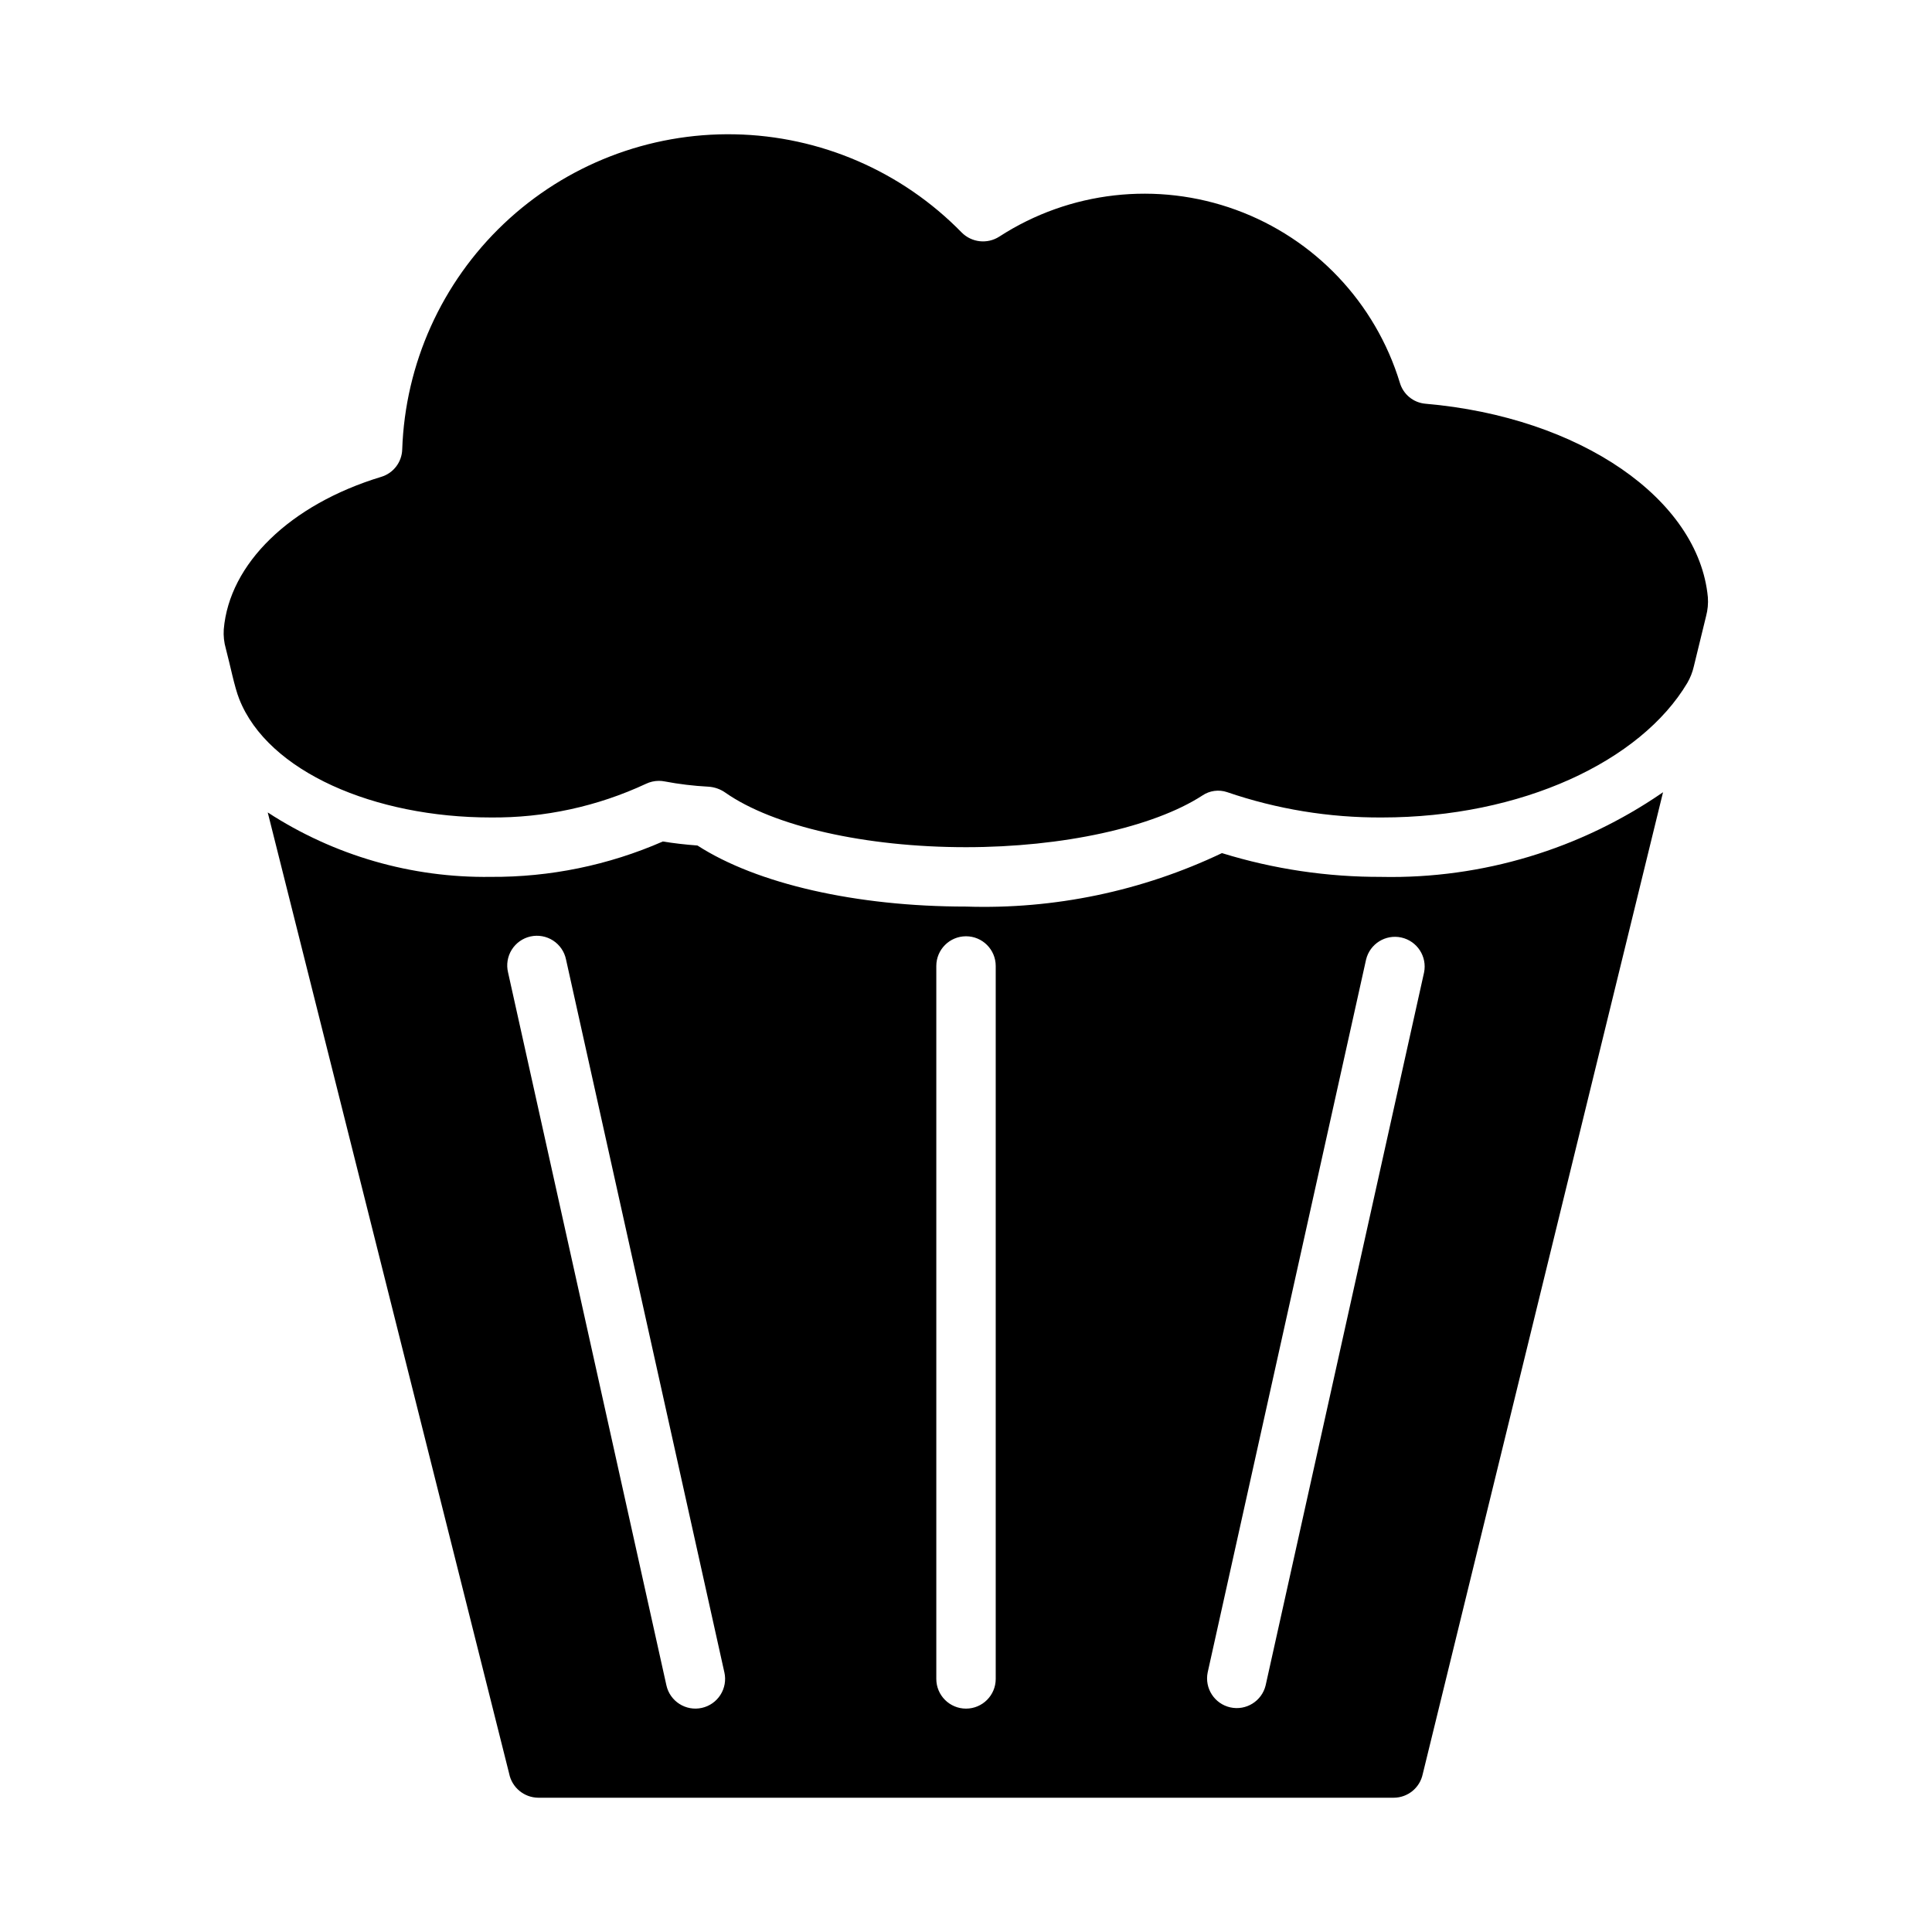
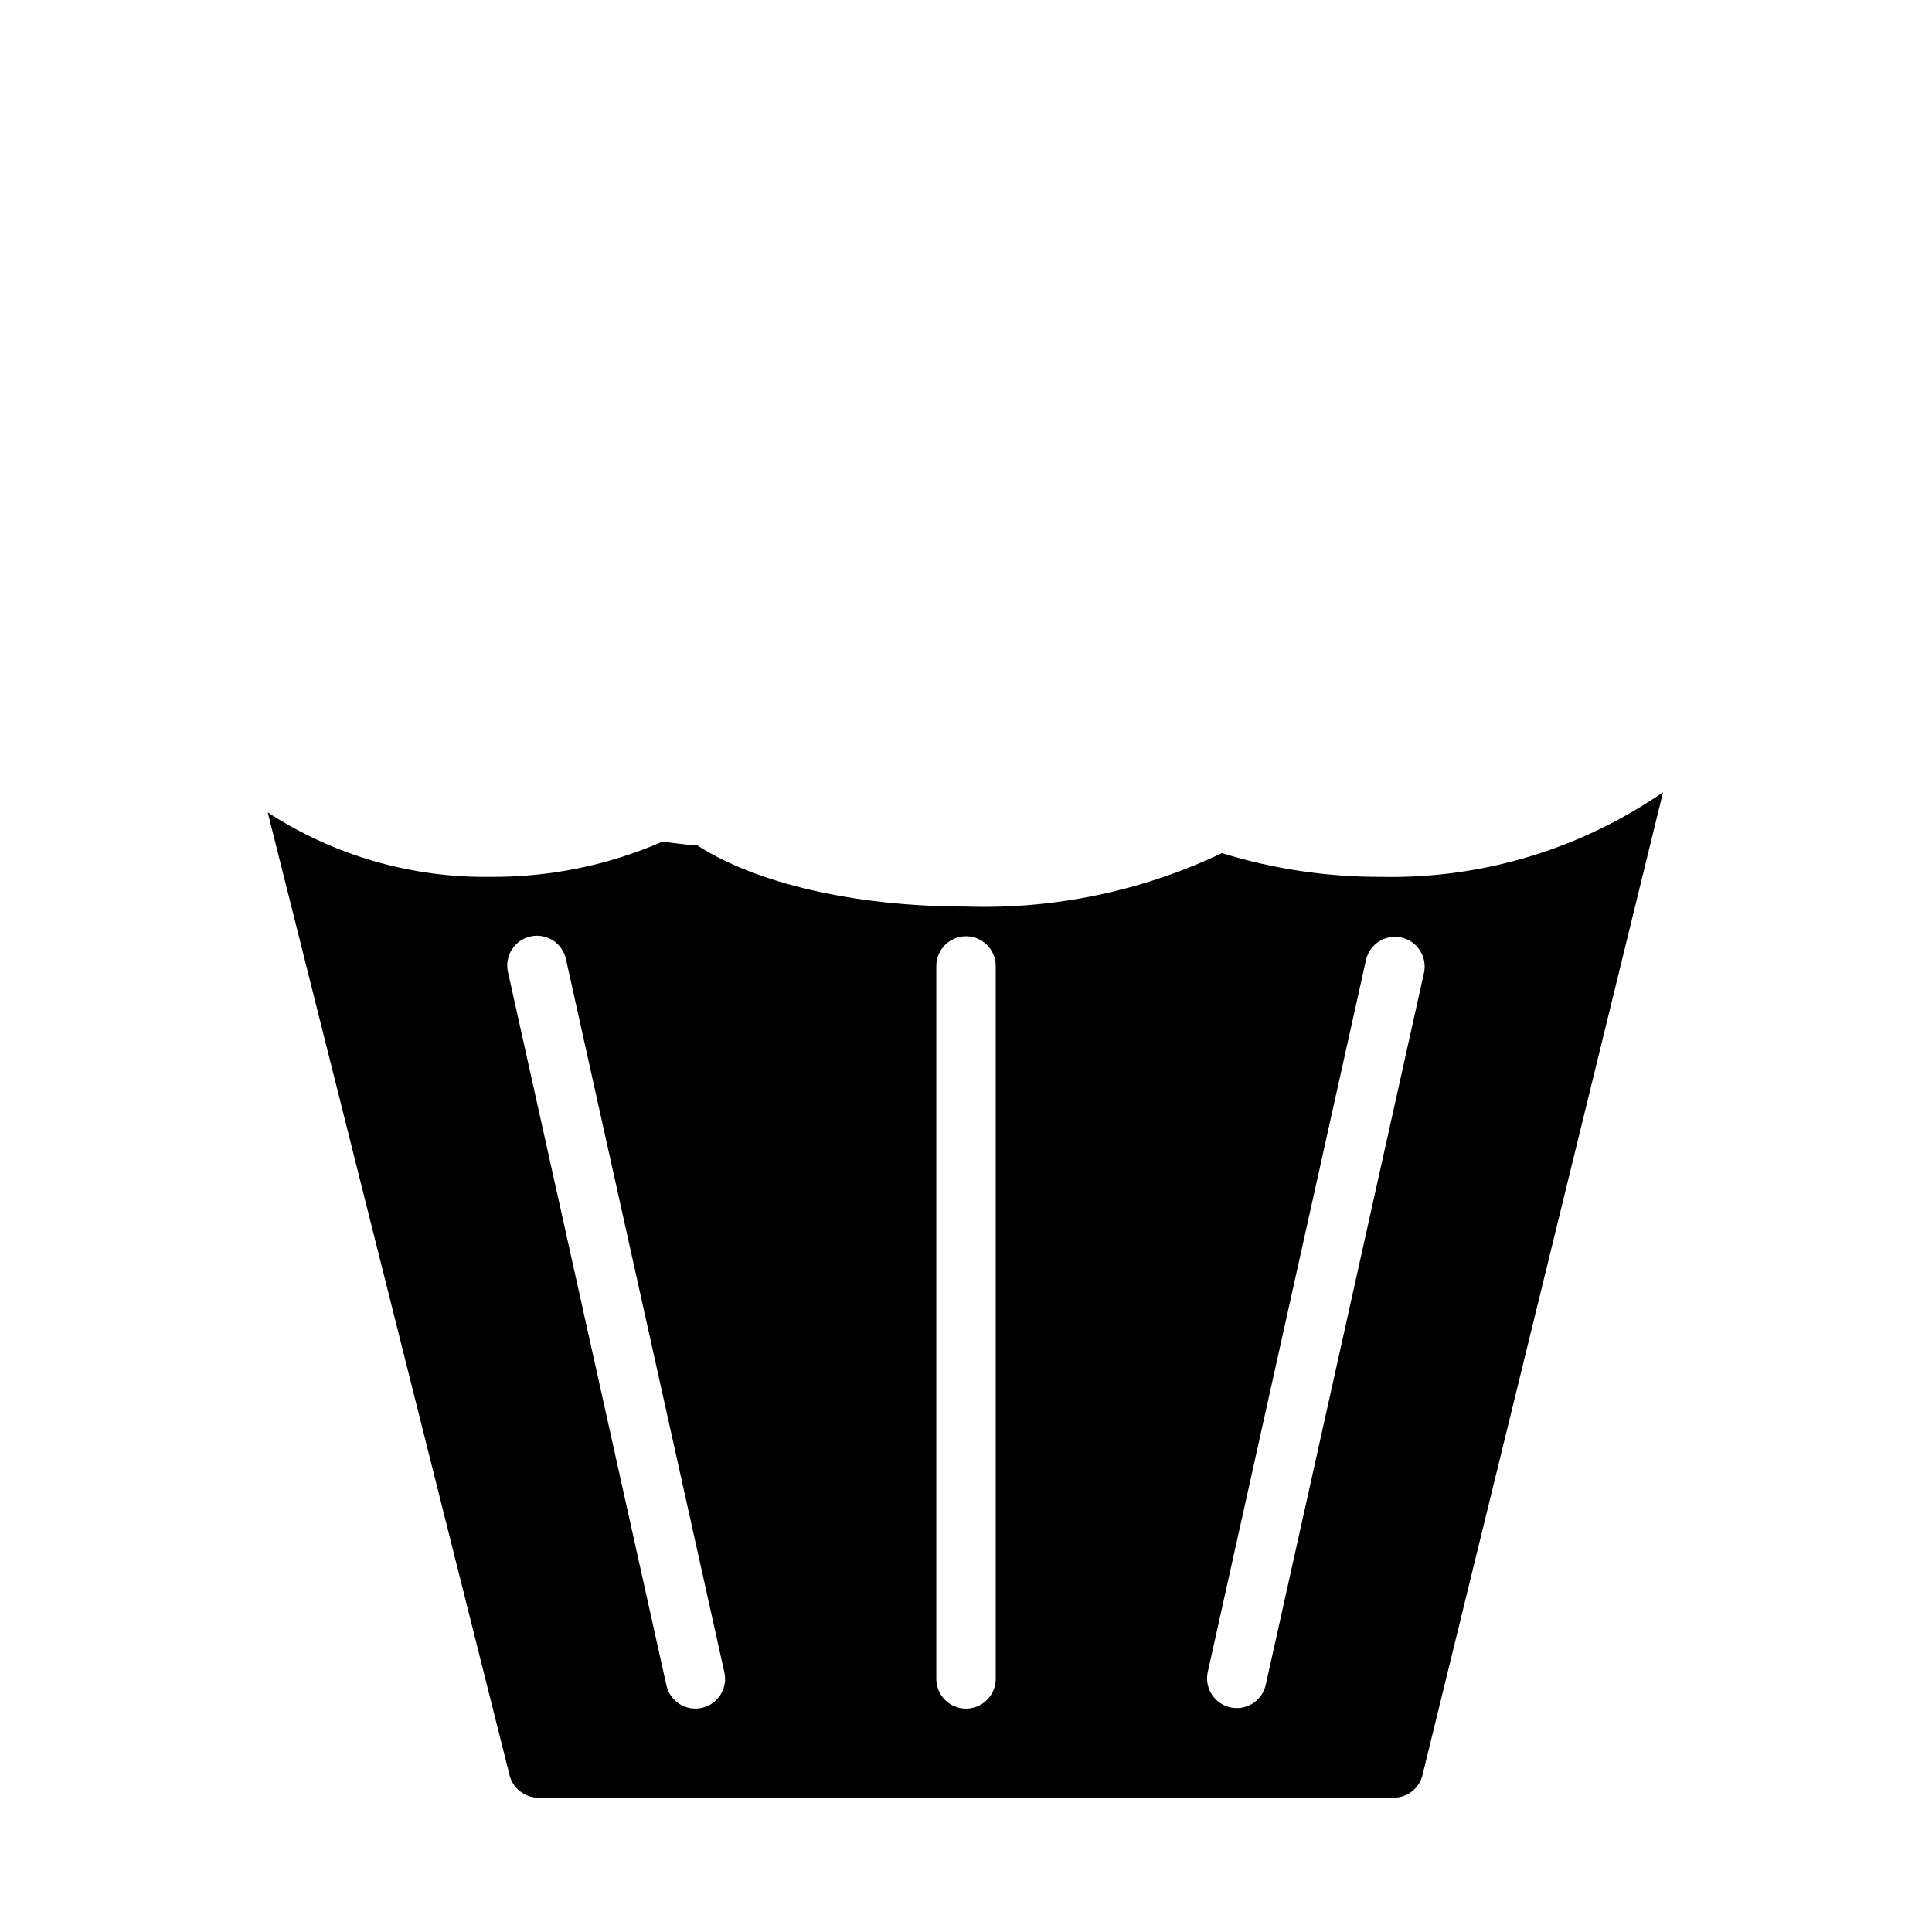
<svg xmlns="http://www.w3.org/2000/svg" fill="#000000" width="800px" height="800px" version="1.1" viewBox="144 144 512 512">
  <g>
    <path d="m510.21 376.38c-14.367 0.07-28.66-2.055-42.383-6.297-21.152 10.074-44.41 14.934-67.824 14.168-29.086 0-55.426-6.023-71.172-16.184-3.281-0.242-6.297-0.598-9.172-1.062-14.379 6.289-29.918 9.48-45.609 9.375-20.957 0.301-41.531-5.641-59.098-17.074l63.977 254.71c0.73 3.691 3.953 6.363 7.715 6.398h226.71c3.707-0.012 6.906-2.606 7.676-6.234l63.691-260.23c-21.871 15.109-47.938 22.957-74.516 22.438zm-180.22 220.23c-4.238 0.938-8.438-1.734-9.383-5.973l-41.965-188.93c-0.496-2.055-0.148-4.223 0.969-6.016 1.121-1.793 2.91-3.059 4.973-3.519 2.062-0.457 4.223-0.066 5.996 1.082 1.77 1.152 3.008 2.965 3.426 5.035l41.965 188.93h0.004c0.453 2.039 0.074 4.176-1.047 5.934-1.121 1.762-2.898 3.008-4.938 3.457zm77.887-7.684c0 4.348-3.523 7.875-7.871 7.875s-7.875-3.527-7.875-7.875v-188.93c0-4.348 3.527-7.875 7.875-7.875s7.871 3.527 7.871 7.875zm71.531 1.707v0.004c-1.008 4.172-5.172 6.766-9.359 5.836-4.188-0.934-6.859-5.047-6.004-9.254l41.98-188.93c1.008-4.172 5.172-6.766 9.359-5.836 4.191 0.934 6.859 5.047 6.008 9.254z" />
-     <path d="m596.6 302.26c-2.457-25.977-33.801-47.727-74.863-51.27-3.184-0.281-5.867-2.488-6.762-5.559-6.481-21.242-22.566-38.211-43.434-45.82-20.867-7.609-44.098-4.977-62.734 7.106-3.156 2.019-7.293 1.566-9.938-1.086-15.867-16.246-37.488-25.598-60.195-26.035-22.703-0.438-44.672 8.074-61.152 23.699-16.48 15.625-26.152 37.105-26.93 59.805-0.094 3.371-2.34 6.305-5.57 7.273-24.215 7.359-40.258 23.043-41.723 40.422-0.113 1.711 0.07 3.43 0.543 5.078 1.188 4.473 2.281 10.18 3.559 13.383 7.606 19.301 35.941 31.383 66.645 31.383 14.207 0.133 28.262-2.914 41.137-8.918 1.066-0.512 2.234-0.781 3.418-0.785 0.512-0.004 1.023 0.047 1.527 0.148 3.832 0.727 7.707 1.191 11.602 1.395 1.613 0.102 3.168 0.645 4.488 1.574 12.77 8.949 37.164 14.461 63.781 14.461 25.551 0 49.594-5.25 62.629-13.688v-0.004c1.93-1.309 4.356-1.641 6.566-0.898 13.195 4.519 27.062 6.789 41.012 6.715 37 0 68.598-14.863 80.965-35.684 0.777-1.344 1.352-2.797 1.699-4.312l3.266-13.383c0.43-1.629 0.59-3.316 0.465-5z" />
  </g>
</svg>